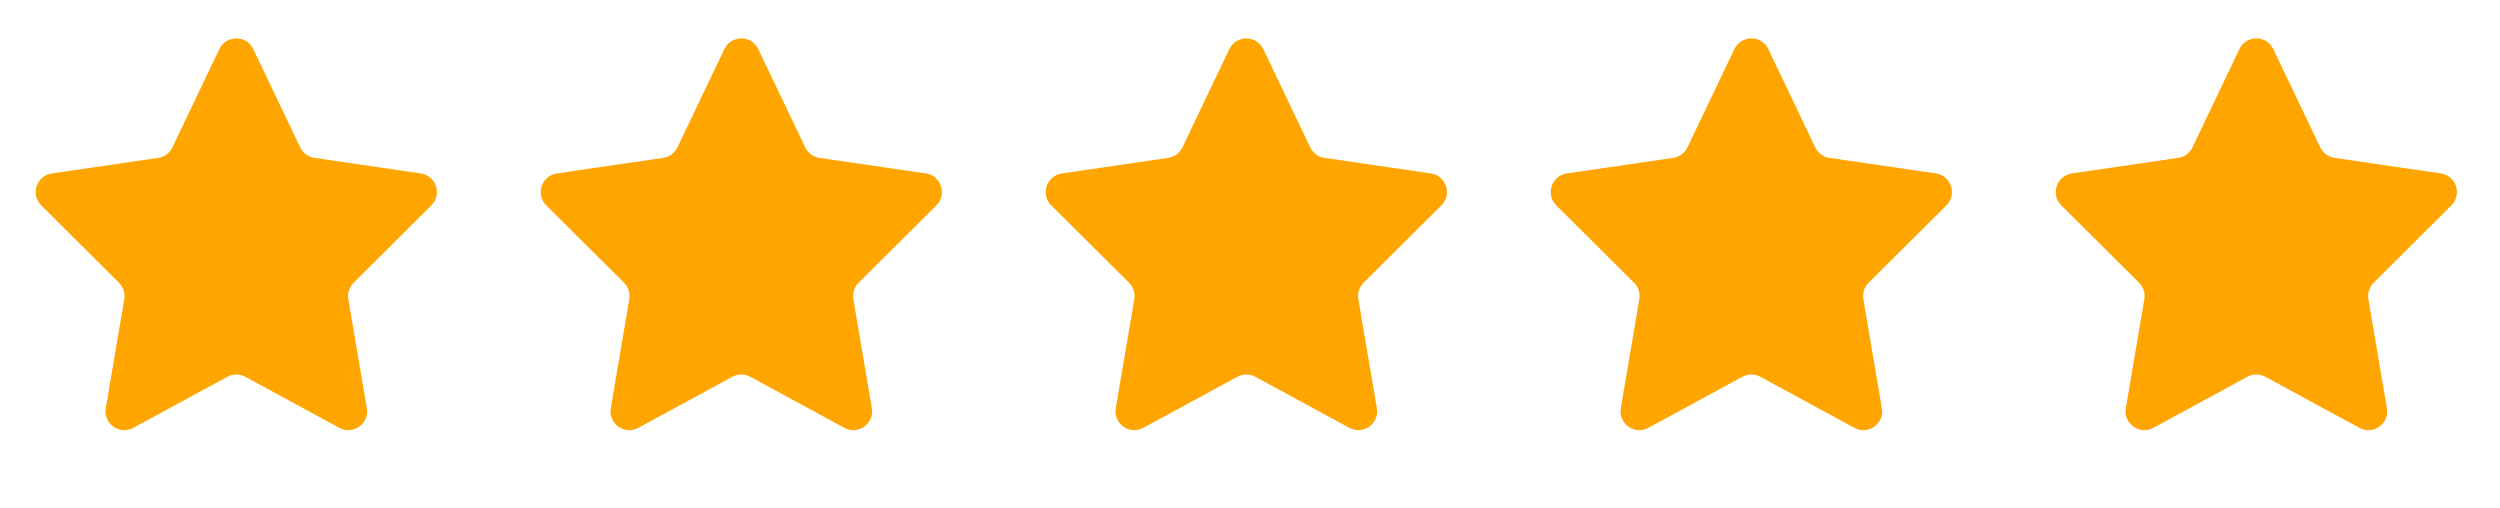
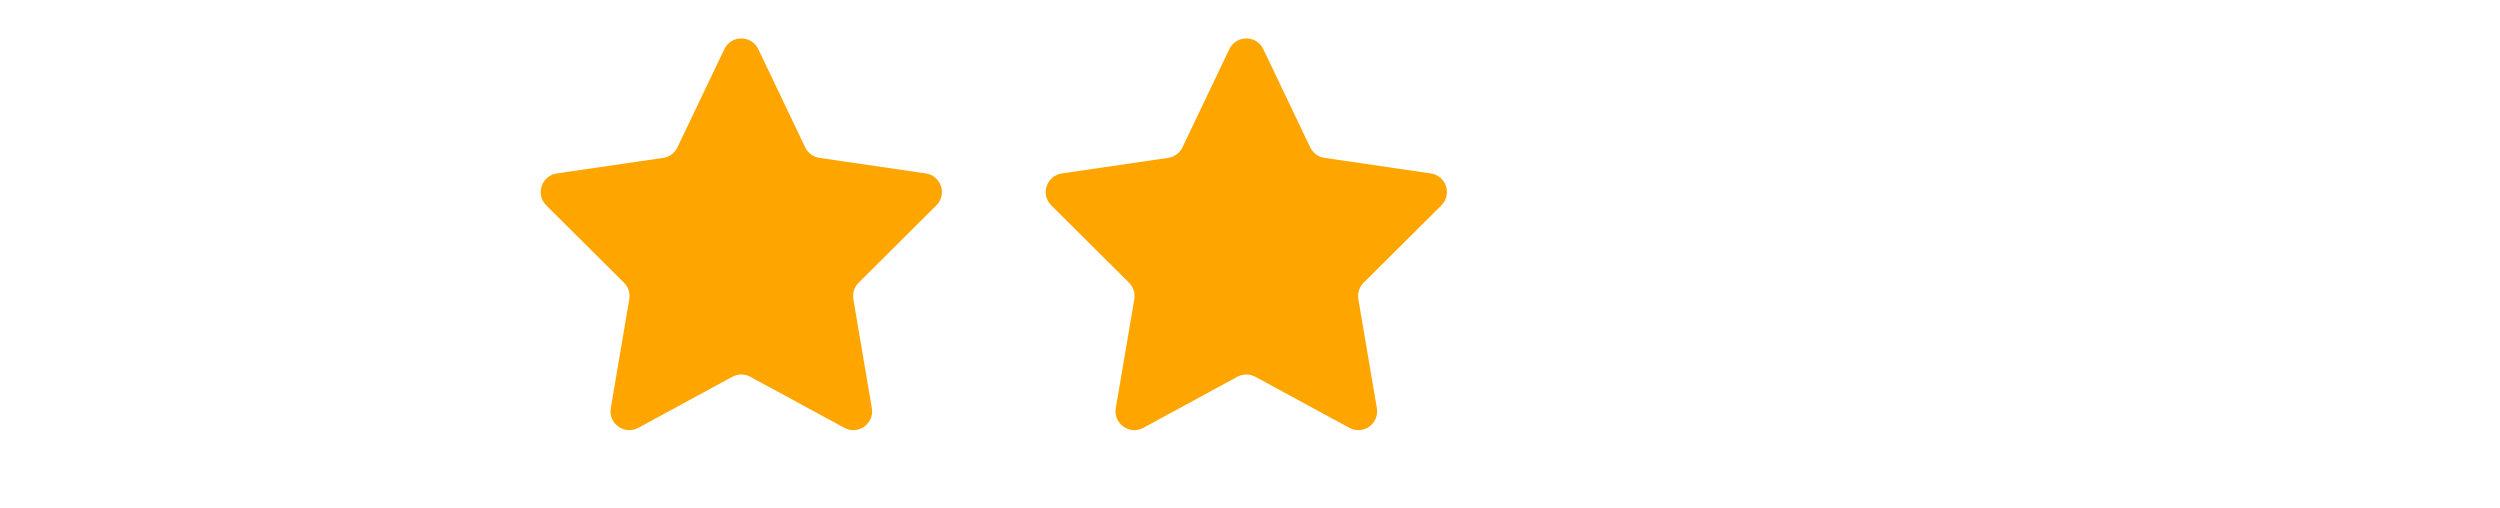
<svg xmlns="http://www.w3.org/2000/svg" width="133" height="27" viewBox="0 0 133 27" fill="none">
-   <path d="M120.94 2.613C120.578 1.855 119.498 1.855 119.136 2.613L116.638 7.841C116.495 8.142 116.21 8.351 115.881 8.399L110.222 9.227C109.407 9.347 109.077 10.345 109.661 10.926L113.798 15.041C114.028 15.271 114.133 15.597 114.078 15.918L113.094 21.715C112.954 22.538 113.824 23.16 114.557 22.761L119.561 20.044C119.858 19.883 120.218 19.883 120.515 20.044L125.519 22.761C126.252 23.16 127.122 22.538 126.982 21.715L125.998 15.918C125.943 15.597 126.048 15.271 126.278 15.041L130.415 10.926C130.999 10.345 130.669 9.347 129.854 9.227L124.195 8.399C123.866 8.351 123.581 8.142 123.438 7.841L120.94 2.613Z" fill="#FFA500" />
-   <path d="M94.073 2.613C93.711 1.855 92.631 1.855 92.269 2.613L89.771 7.841C89.627 8.142 89.343 8.351 89.014 8.399L83.355 9.227C82.54 9.347 82.21 10.345 82.794 10.926L86.931 15.041C87.161 15.271 87.266 15.597 87.211 15.918L86.227 21.715C86.087 22.538 86.957 23.16 87.69 22.761L92.694 20.044C92.991 19.883 93.35 19.883 93.648 20.044L98.652 22.761C99.385 23.16 100.255 22.538 100.115 21.715L99.131 15.918C99.076 15.597 99.181 15.271 99.411 15.041L103.548 10.926C104.132 10.345 103.802 9.347 102.987 9.227L97.328 8.399C96.999 8.351 96.714 8.142 96.571 7.841L94.073 2.613Z" fill="#FFA500" />
  <path d="M67.207 2.613C66.844 1.855 65.765 1.855 65.402 2.613L62.905 7.841C62.761 8.142 62.477 8.351 62.147 8.399L56.488 9.227C55.673 9.347 55.344 10.345 55.928 10.926L60.064 15.041C60.294 15.271 60.399 15.597 60.345 15.918L59.36 21.715C59.221 22.538 60.09 23.16 60.823 22.761L65.827 20.044C66.125 19.883 66.484 19.883 66.782 20.044L71.786 22.761C72.519 23.16 73.388 22.538 73.249 21.715L72.264 15.918C72.21 15.597 72.314 15.271 72.545 15.041L76.681 10.926C77.265 10.345 76.936 9.347 76.121 9.227L70.462 8.399C70.132 8.351 69.848 8.142 69.704 7.841L67.207 2.613Z" fill="#FFA500" />
  <path d="M40.34 2.613C39.978 1.855 38.898 1.855 38.536 2.613L36.038 7.841C35.894 8.142 35.61 8.351 35.281 8.399L29.622 9.227C28.807 9.347 28.477 10.345 29.061 10.926L33.198 15.041C33.428 15.271 33.533 15.597 33.478 15.918L32.494 21.715C32.354 22.538 33.224 23.16 33.957 22.761L38.961 20.044C39.258 19.883 39.617 19.883 39.915 20.044L44.919 22.761C45.652 23.16 46.522 22.538 46.382 21.715L45.398 15.918C45.343 15.597 45.448 15.271 45.678 15.041L49.815 10.926C50.399 10.345 50.069 9.347 49.254 9.227L43.595 8.399C43.266 8.351 42.981 8.142 42.838 7.841L40.34 2.613Z" fill="#FFA500" />
-   <path d="M13.474 2.613C13.111 1.855 12.031 1.855 11.669 2.613L9.172 7.841C9.028 8.142 8.744 8.351 8.414 8.399L2.755 9.227C1.94 9.347 1.611 10.345 2.195 10.926L6.331 15.041C6.561 15.271 6.666 15.597 6.612 15.918L5.627 21.715C5.488 22.538 6.357 23.16 7.09 22.761L12.094 20.044C12.392 19.883 12.751 19.883 13.049 20.044L18.053 22.761C18.786 23.16 19.655 22.538 19.516 21.715L18.531 15.918C18.477 15.597 18.581 15.271 18.812 15.041L22.948 10.926C23.532 10.345 23.203 9.347 22.388 9.227L16.729 8.399C16.399 8.351 16.115 8.142 15.971 7.841L13.474 2.613Z" fill="#FFA500" />
</svg>